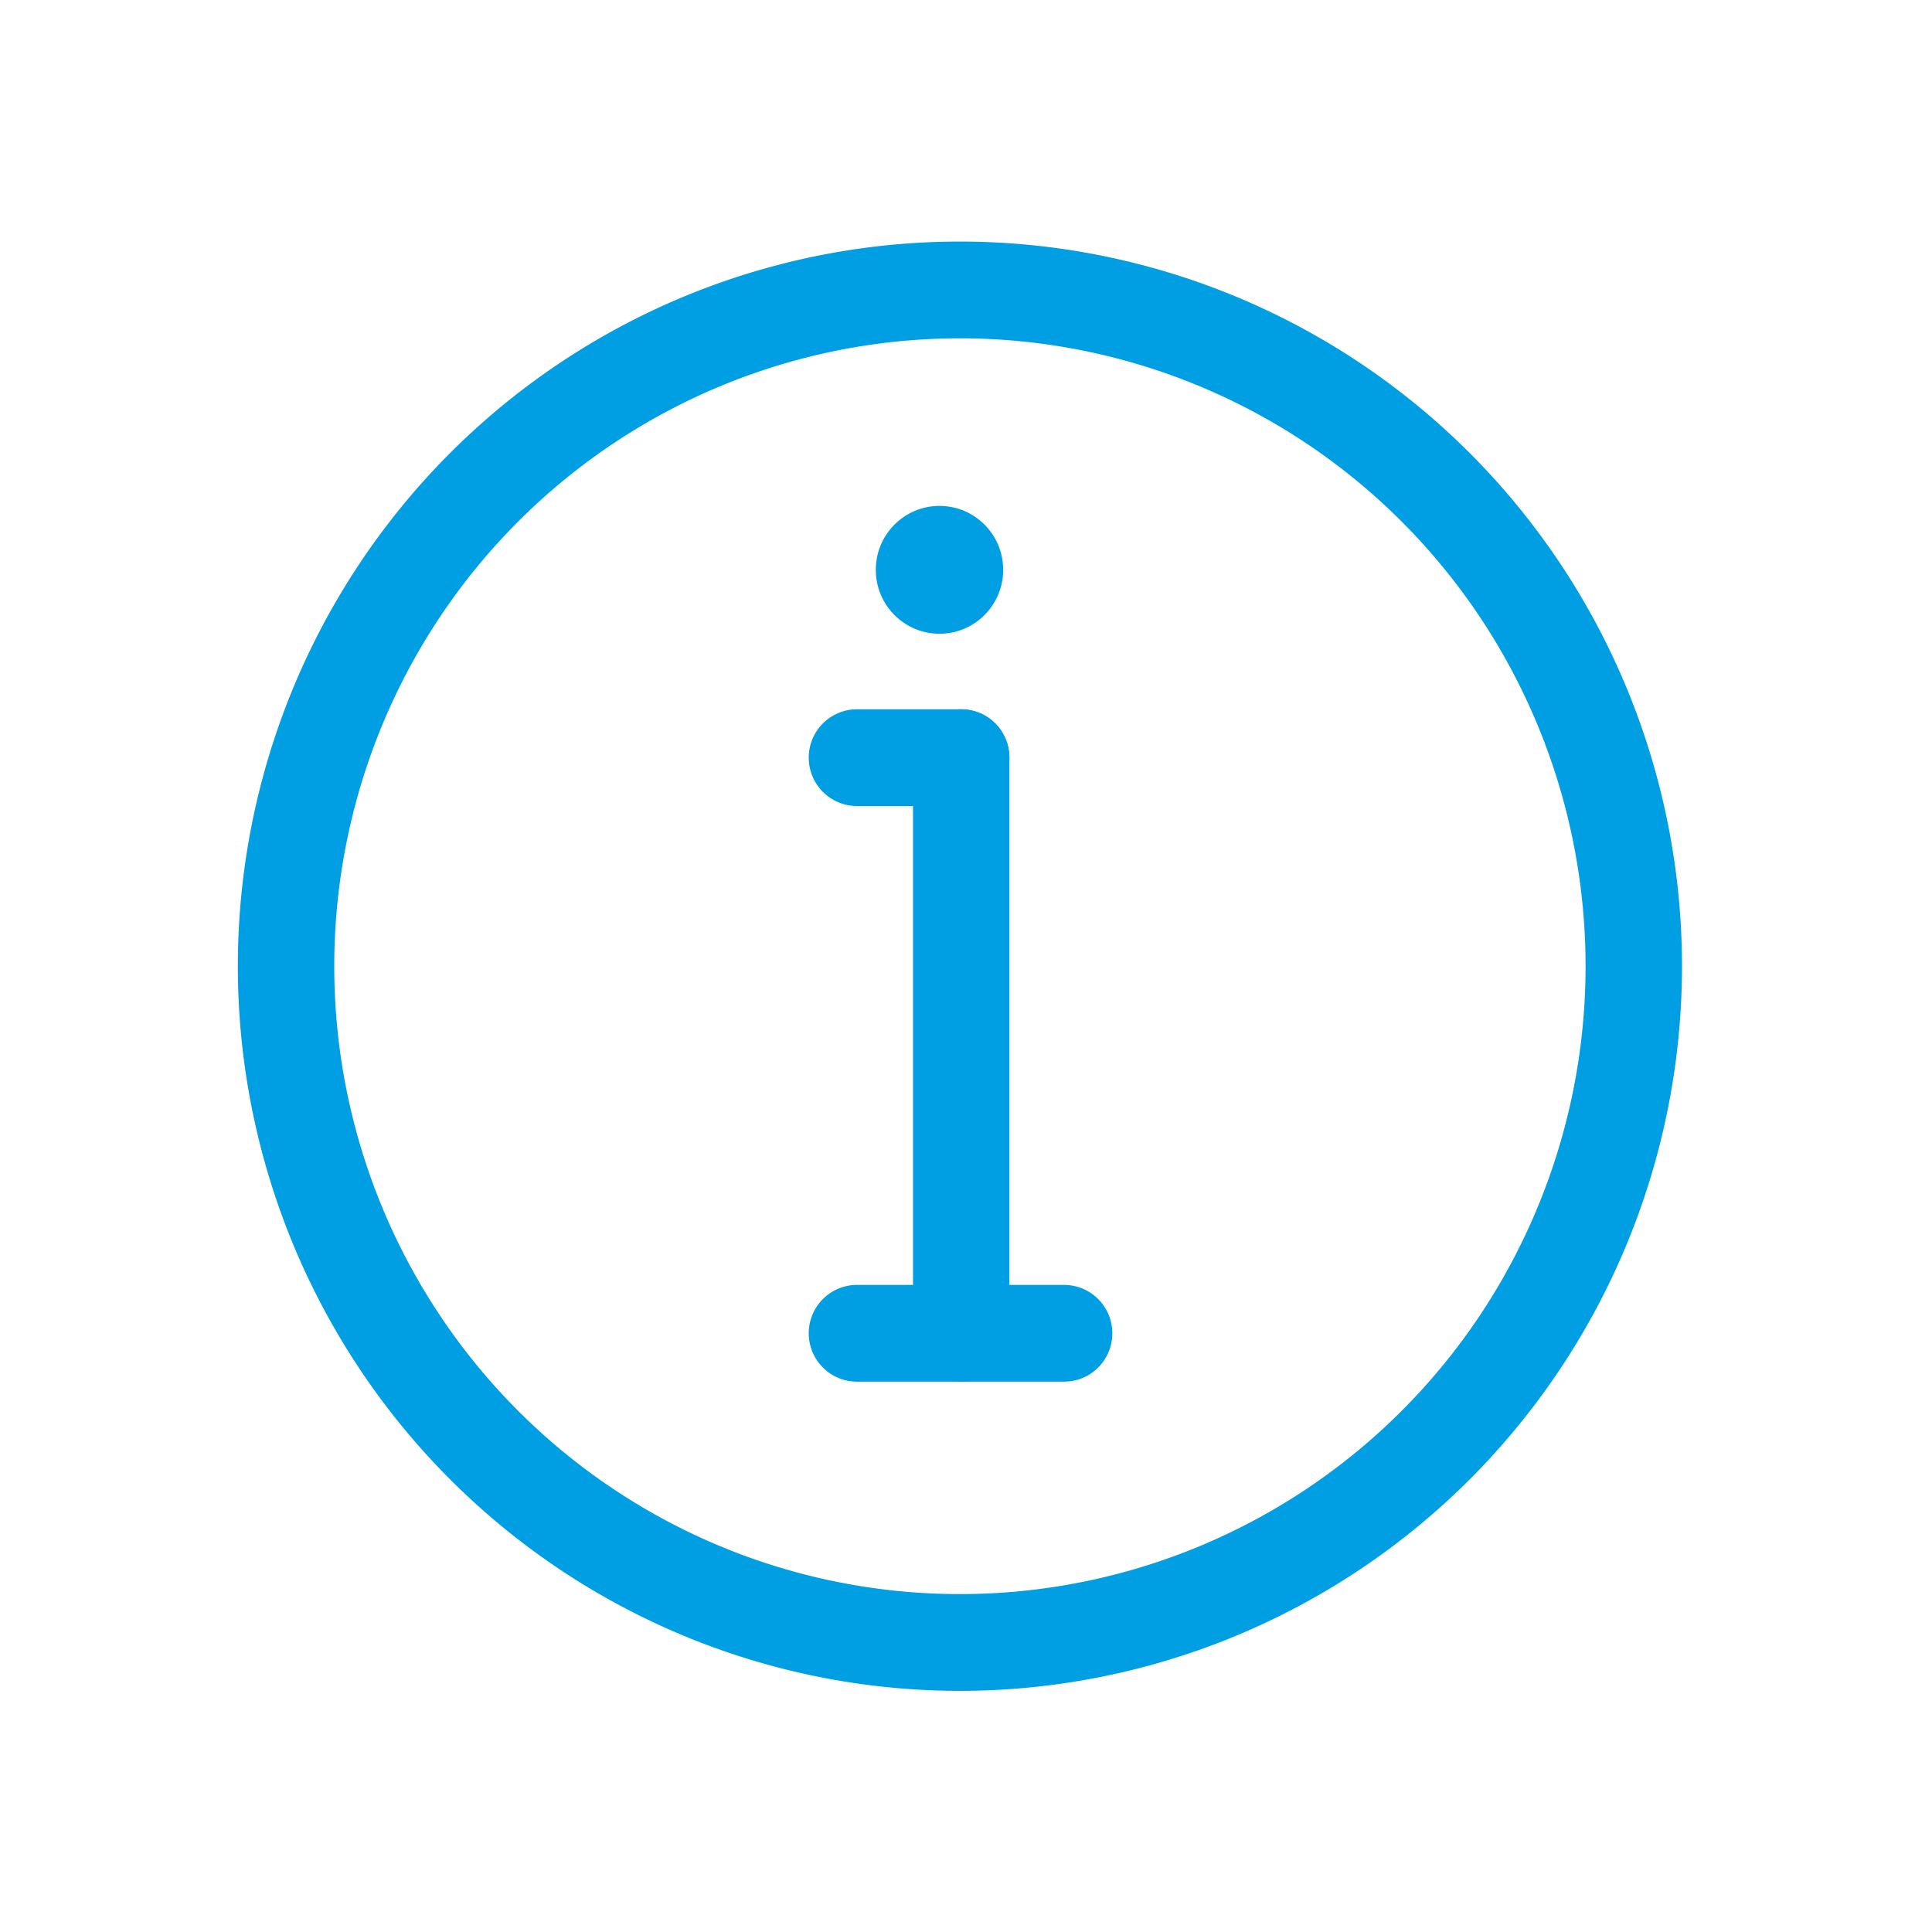
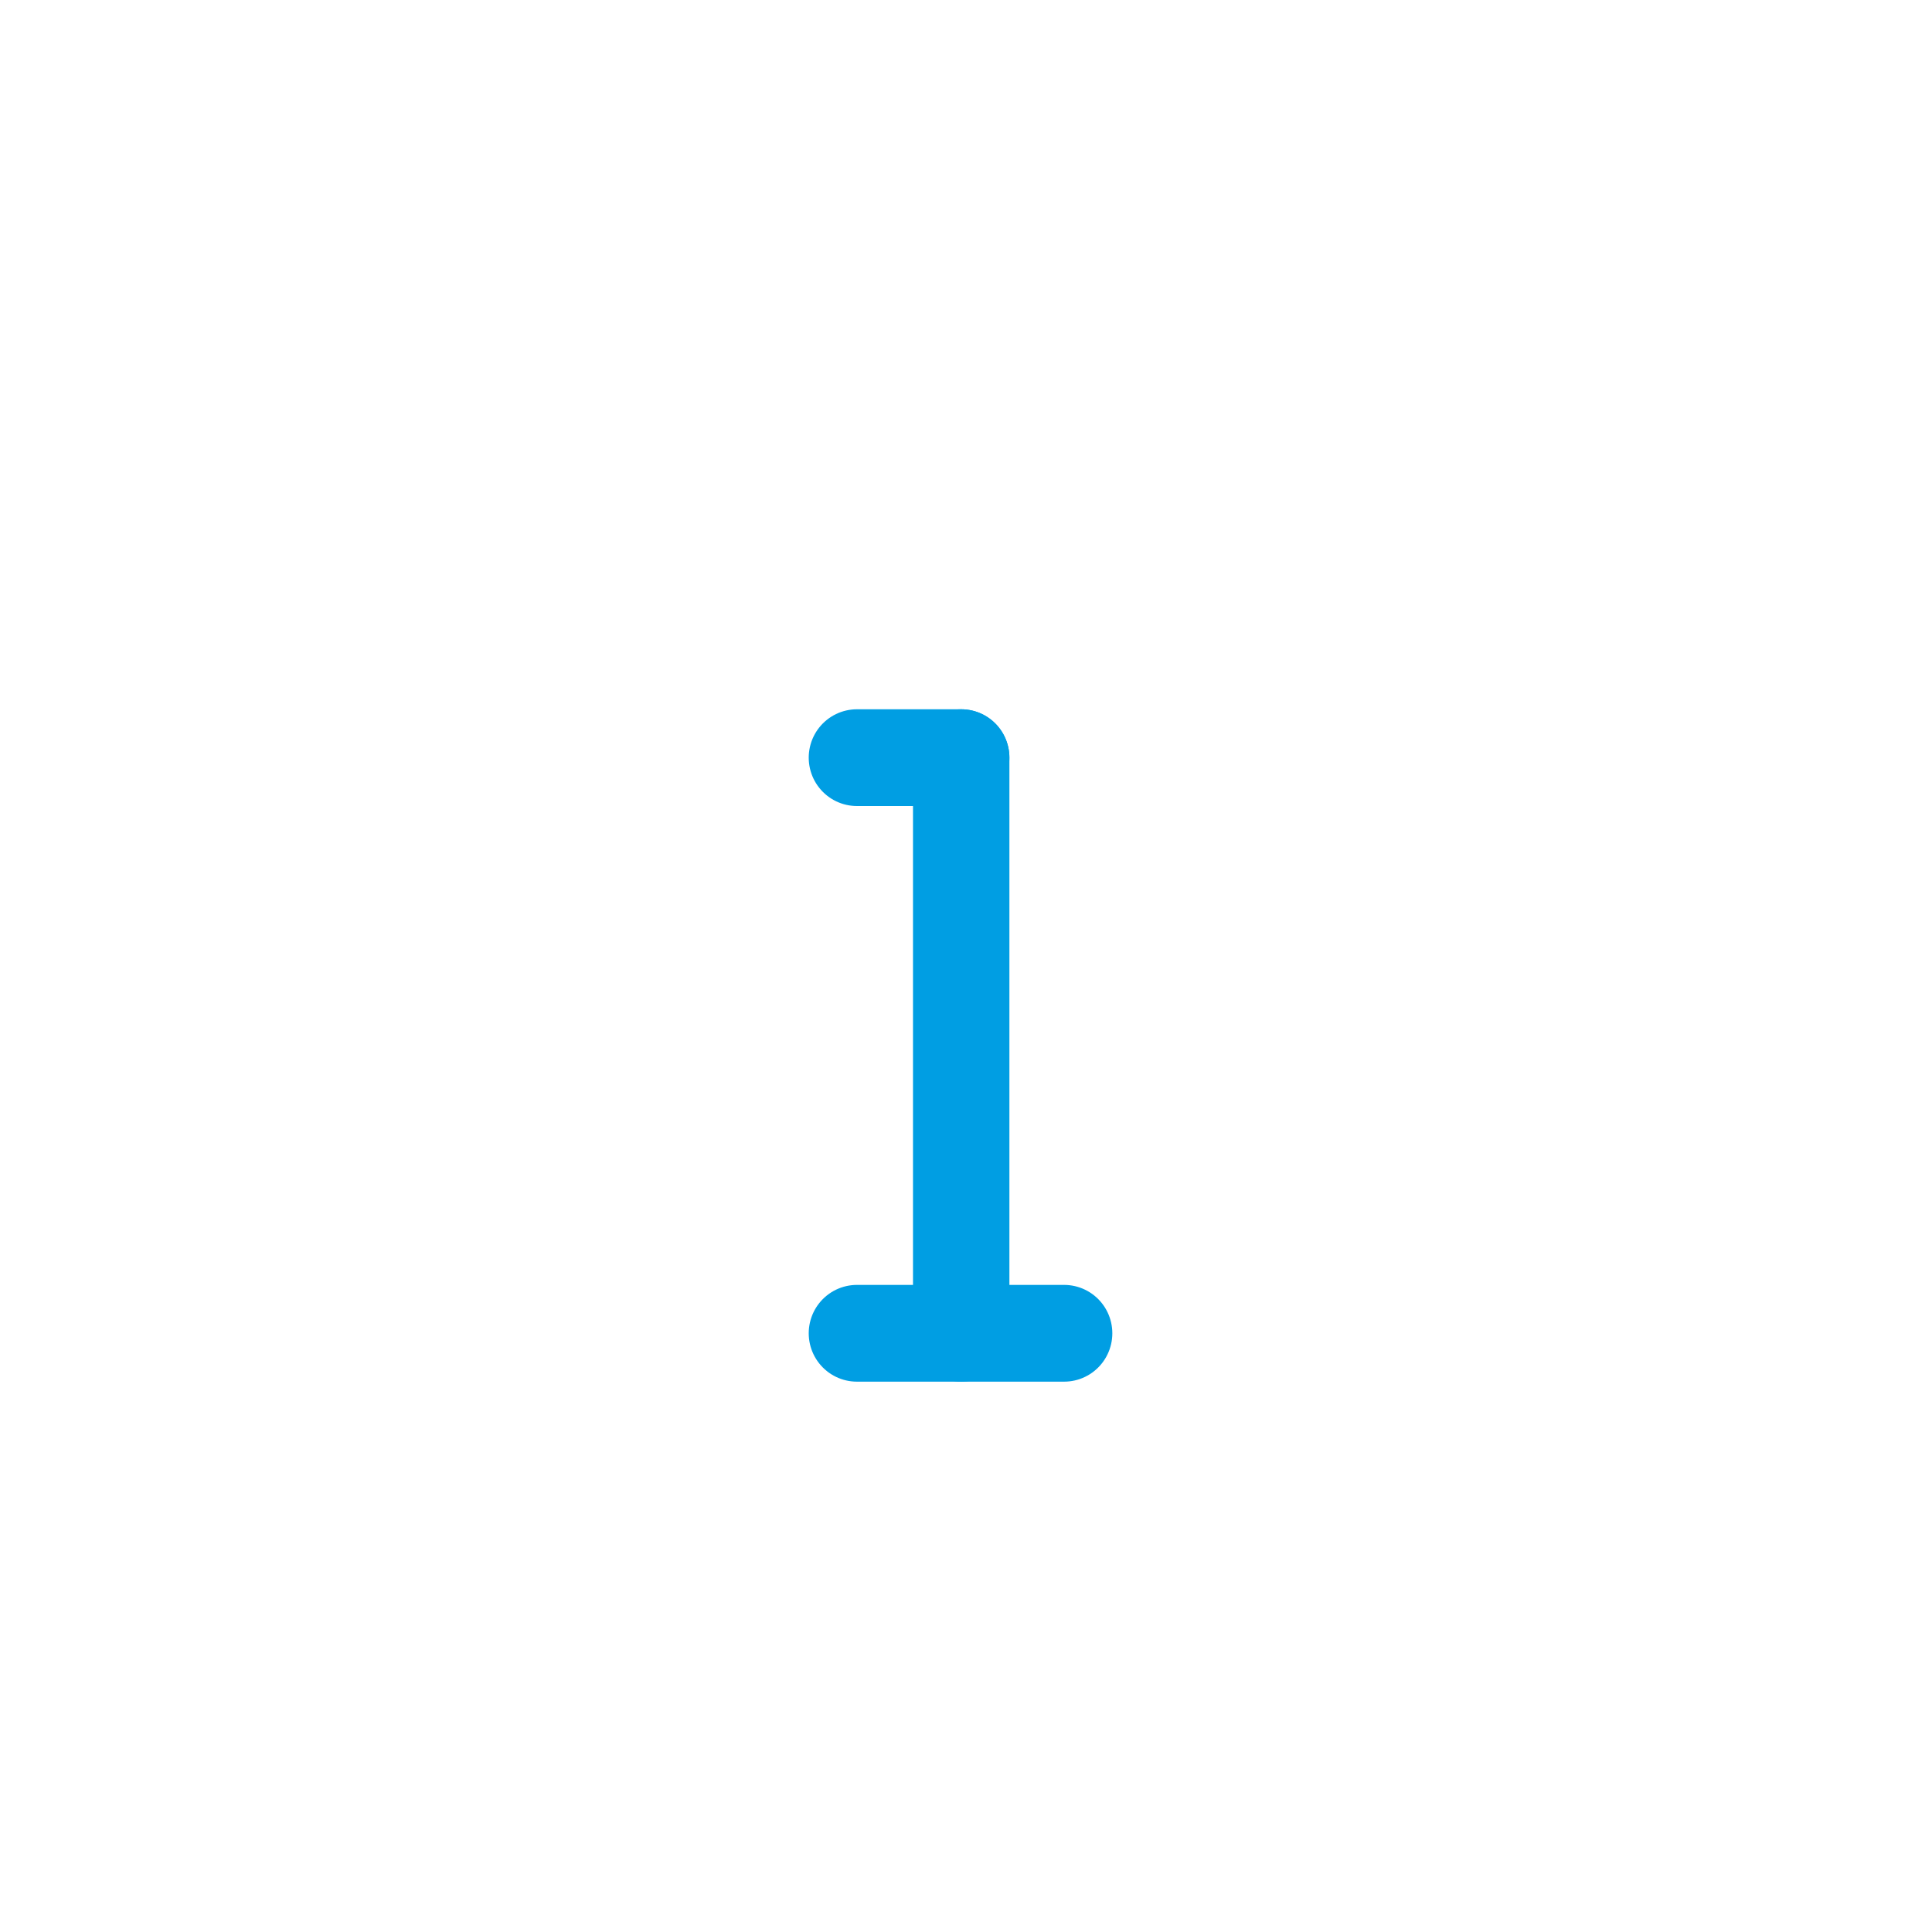
<svg xmlns="http://www.w3.org/2000/svg" width="100" height="100" viewBox="0 0 26.458 26.458" version="1.1" id="svg1" xml:space="preserve">
  <defs id="defs1" />
  <rect style="display:none;fill:#ffffff;fill-opacity:1;stroke:none;stroke-width:1.587;stroke-linecap:round;stroke-linejoin:round;stroke-dasharray:none;stroke-opacity:1" id="rect31" width="256.589" height="79.105" x="-233.489" y="-23.691" />
  <g id="layer1" transform="translate(-182.292)">
    <g id="g21-8" transform="matrix(0.842,0,0,0.845,42.49,-2.377)" style="stroke-width:1.568;stroke-dasharray:none">
      <g id="g5" transform="translate(-0.473,-1.822)" style="stroke-width:1.568">
-         <path id="path9-2" style="fill:none;stroke:#009ee3;stroke-width:1.568;stroke-linecap:round;stroke-linejoin:round;stroke-dasharray:none" d="M 193.081,20.294 A 10.96,10.96 0 0 1 182.121,31.254 10.96,10.96 0 0 1 171.161,20.294 10.96,10.96 0 0 1 182.121,9.334 10.96,10.96 0 0 1 193.081,20.294 Z" />
        <path style="fill:none;fill-opacity:1;stroke:#009ee3;stroke-width:1.568;stroke-linecap:round;stroke-linejoin:round;stroke-dasharray:none;stroke-opacity:1" d="m 182.142,16.914 v 9.329" id="path13-1" />
-         <path id="circle16-5" style="fill:#009ee3;stroke-width:1.568;stroke-linecap:round;stroke-linejoin:round;stroke-dasharray:none" d="m 182.825,13.87 c 0,0.572 -0.464,1.036 -1.036,1.036 -0.572,1e-6 -1.036,-0.464 -1.036,-1.036 0,-0.572 0.464,-1.036 1.036,-1.036 0.572,-10e-7 1.036,0.464 1.036,1.036 z" />
        <path style="fill:none;fill-opacity:1;stroke:#009ee3;stroke-width:1.568;stroke-linecap:round;stroke-linejoin:round;stroke-dasharray:none;stroke-opacity:1" d="m 182.142,16.914 h -1.696" id="path3" />
        <path style="fill:none;fill-opacity:1;stroke:#009ee3;stroke-width:1.568;stroke-linecap:round;stroke-linejoin:round;stroke-dasharray:none;stroke-opacity:1" d="m 183.816,26.243 h -3.37" id="path5" />
      </g>
    </g>
    <g id="Icons" transform="matrix(0.233,0,0,0.233,184.707,3.463)" style="display:none;stroke-width:1.938;stroke-dasharray:none">
-       <path d="M 47.979,10 C 27.004,10 10,27.004 10,47.979 10,68.954 27.004,85.958 47.979,85.958 68.954,85.958 85.958,68.954 85.958,47.979 85.967,27.013 68.979,10.009 48.013,10 c -0.011,0 -0.023,0 -0.034,0 z m 0,73.958 C 28.108,83.958 12,67.85 12,47.979 12,28.108 28.108,12 47.979,12 67.85,12 83.958,28.108 83.958,47.979 83.935,67.84 67.84,83.935 47.979,83.958 Z" id="path1" style="stroke-width:1.938" />
-       <path d="m 49,35 h -8 v 2 h 6 v 30 h -7 v 2 h 16 v -2 h -7 z" id="path2" style="stroke-width:1.938" />
+       <path d="M 47.979,10 C 27.004,10 10,27.004 10,47.979 10,68.954 27.004,85.958 47.979,85.958 68.954,85.958 85.958,68.954 85.958,47.979 85.967,27.013 68.979,10.009 48.013,10 c -0.011,0 -0.023,0 -0.034,0 z C 28.108,83.958 12,67.85 12,47.979 12,28.108 28.108,12 47.979,12 67.85,12 83.958,28.108 83.958,47.979 83.935,67.84 67.84,83.935 47.979,83.958 Z" id="path1" style="stroke-width:1.938" />
      <circle cx="46.814" cy="26.5" r="2.25" id="circle2" style="stroke-width:1.938" />
    </g>
  </g>
</svg>